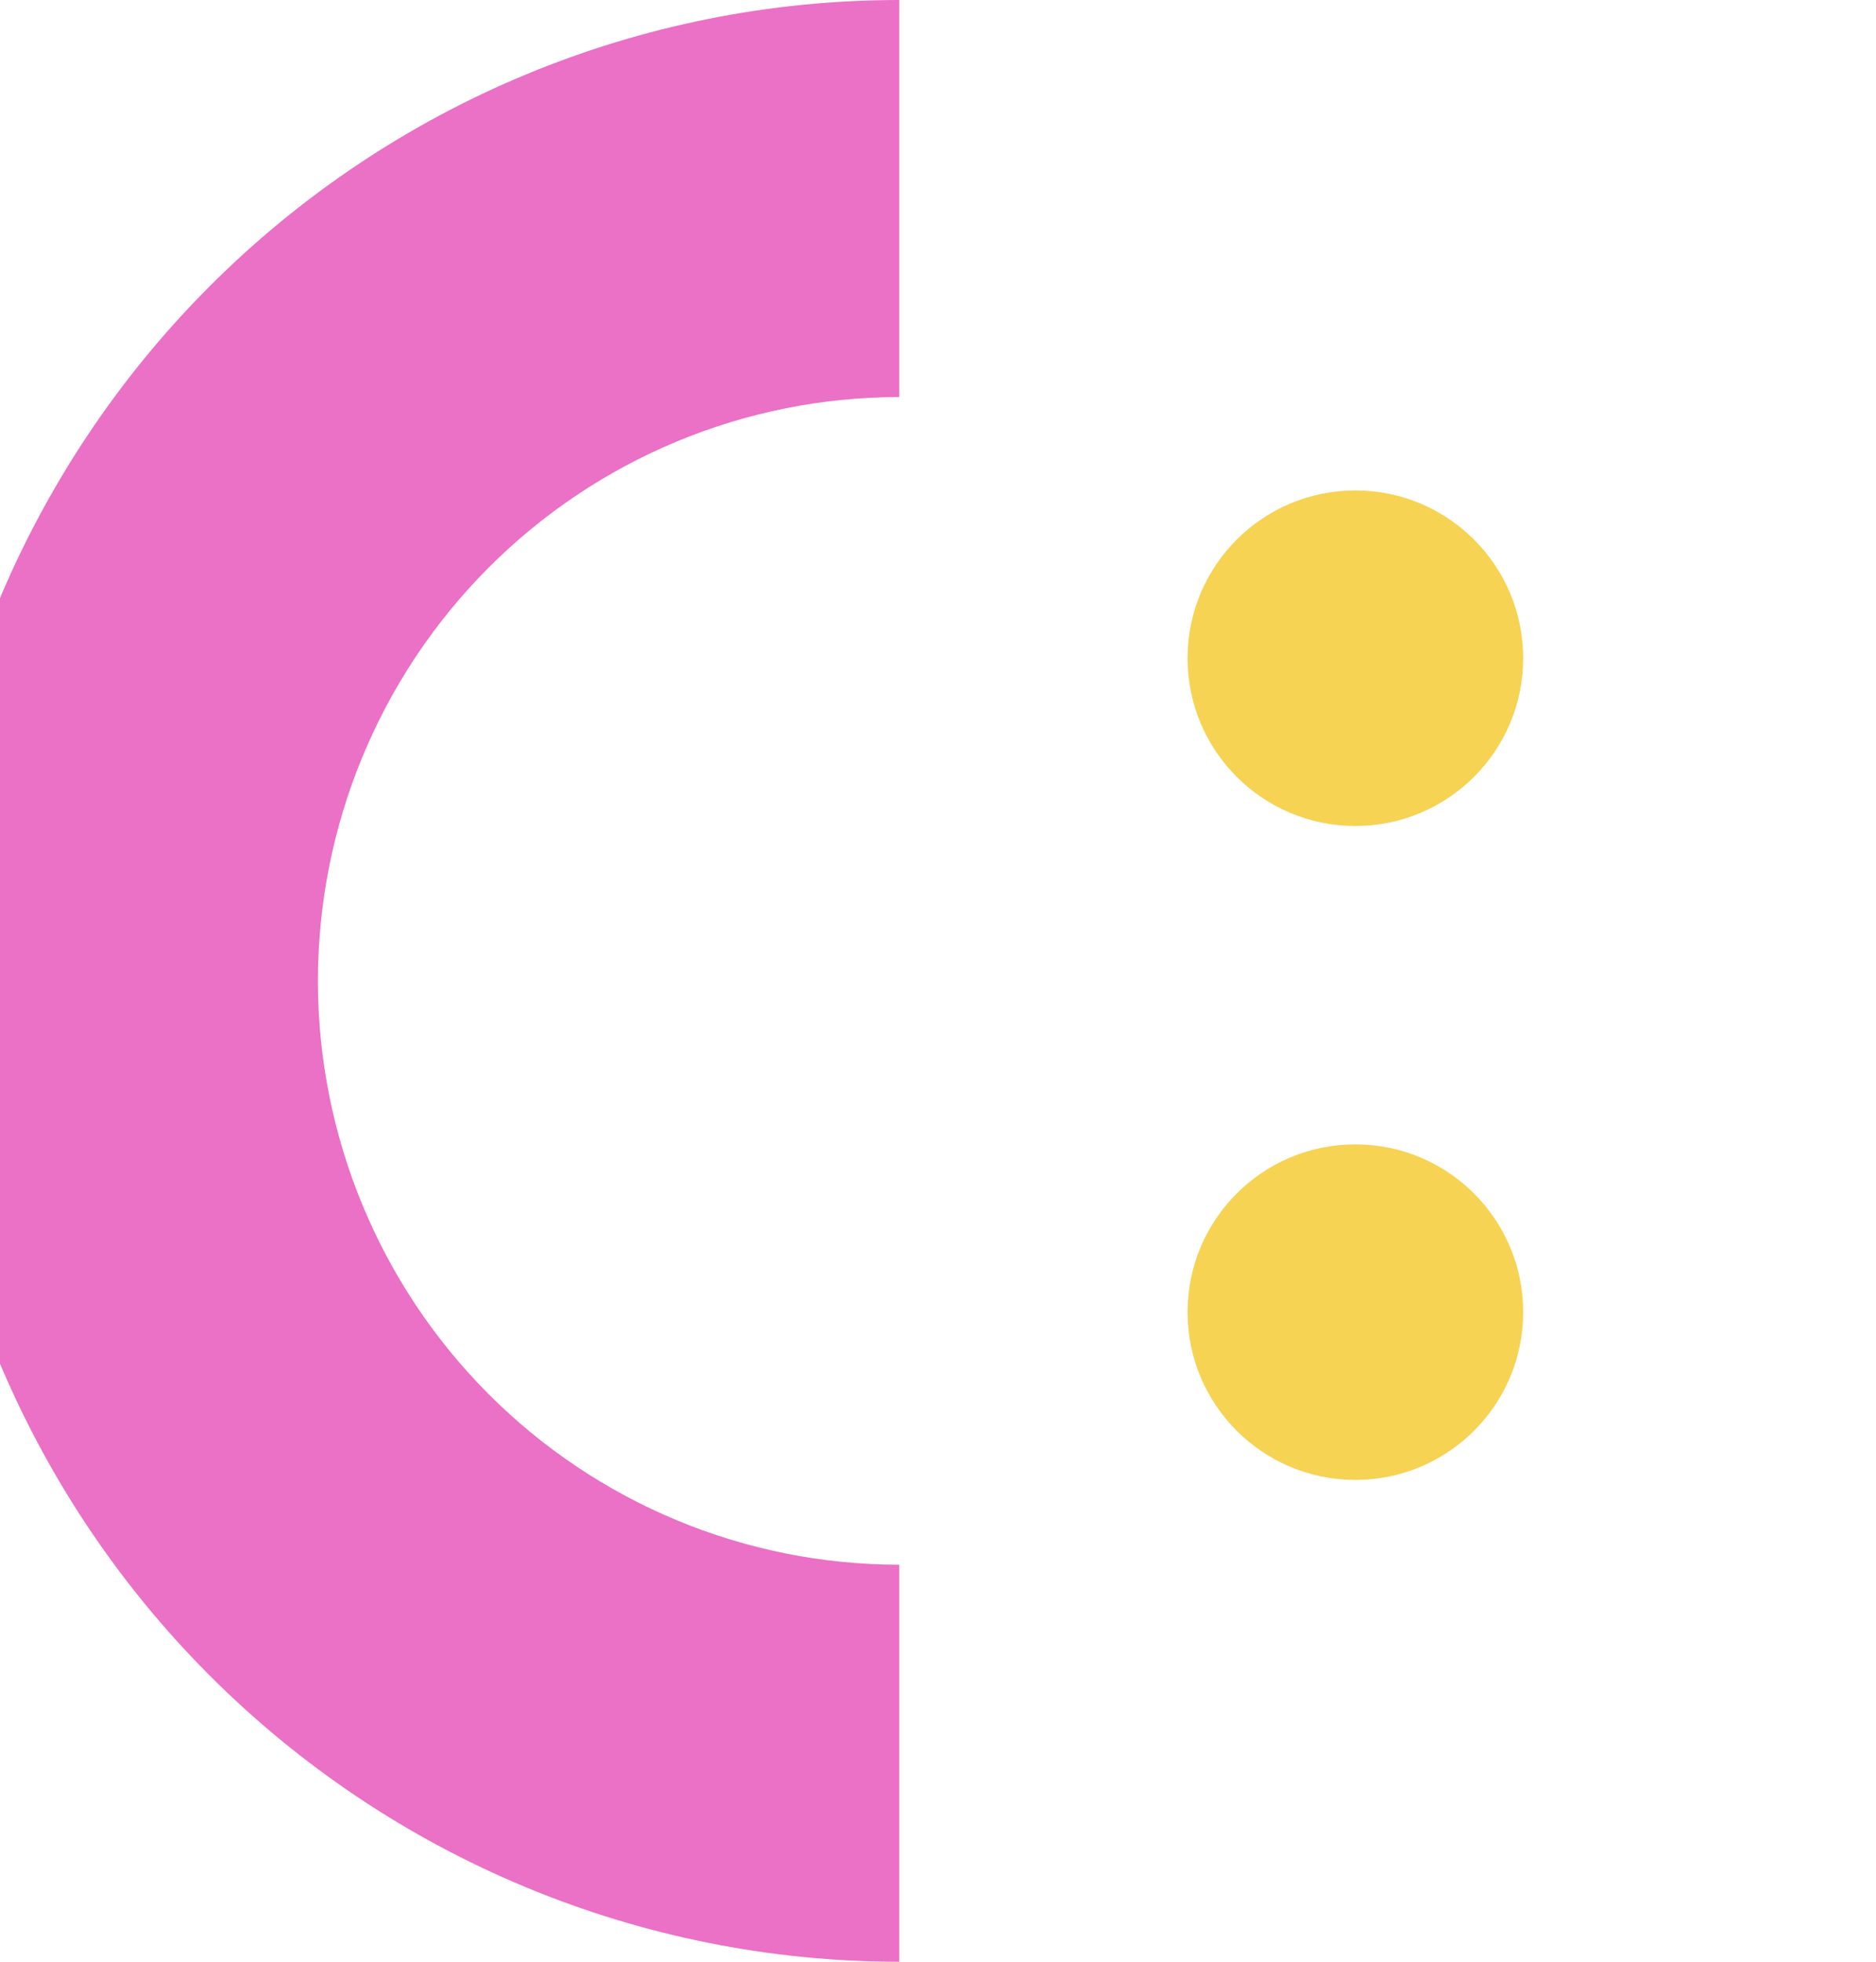
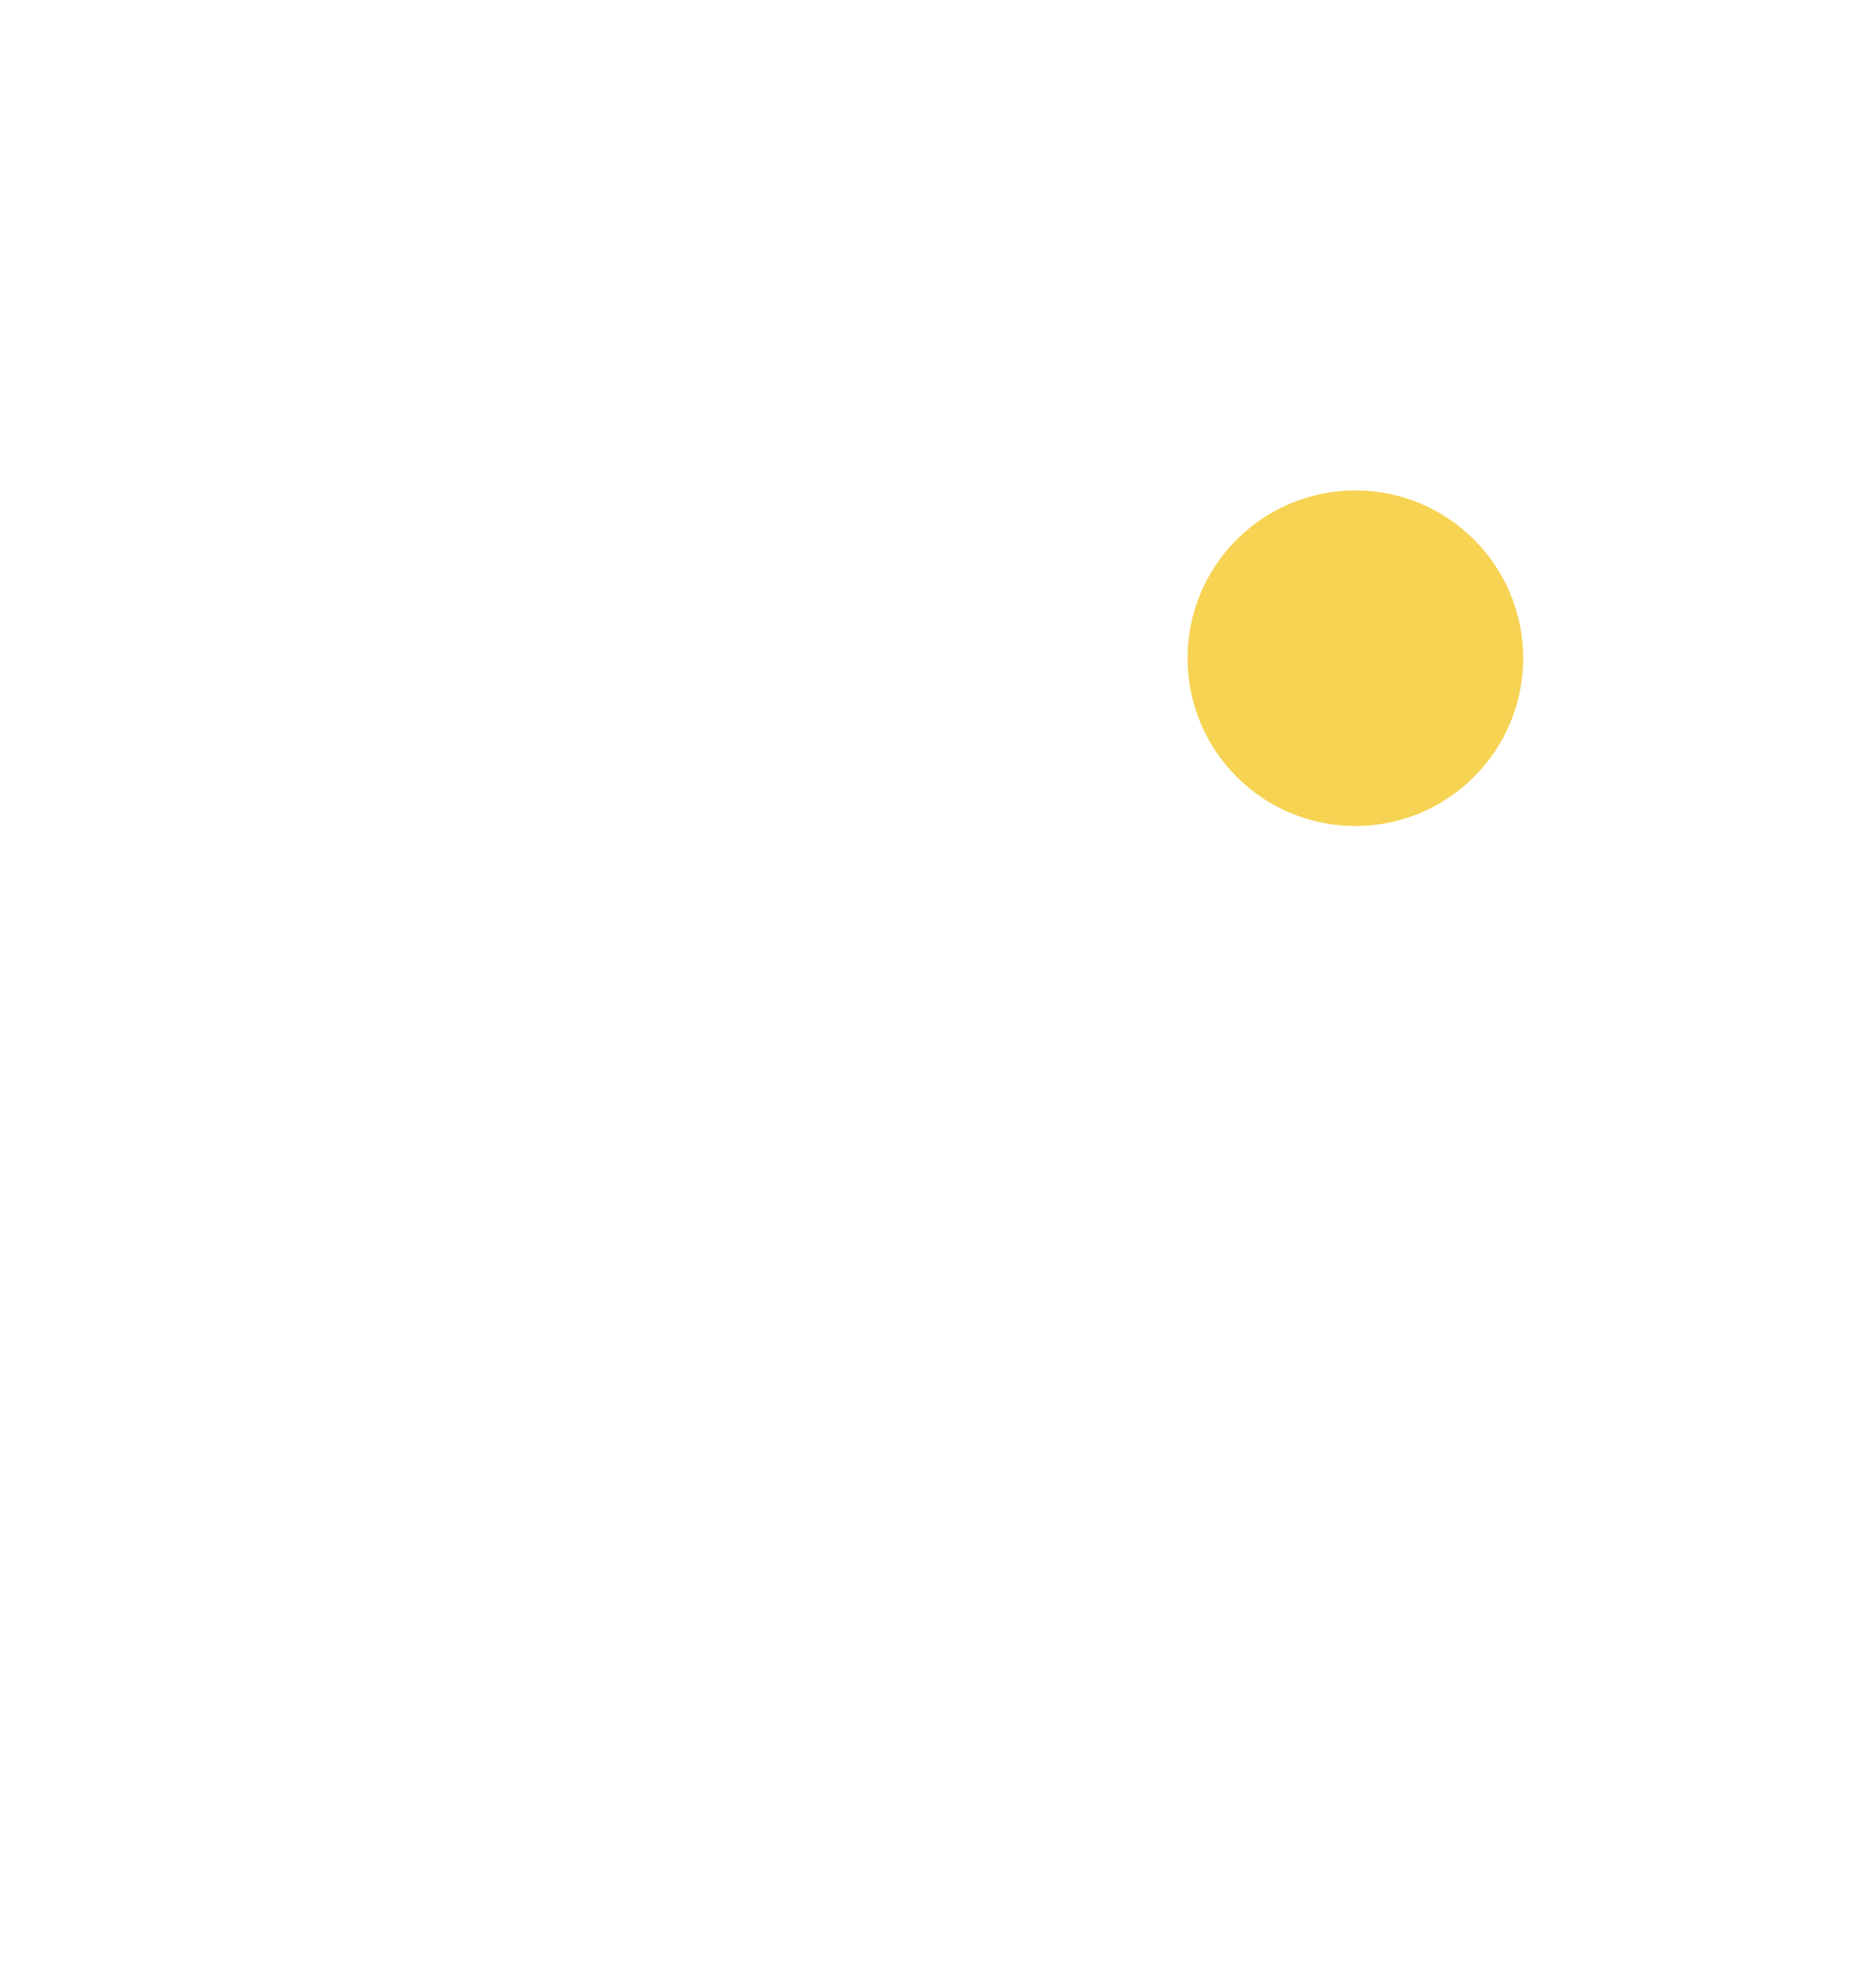
<svg xmlns="http://www.w3.org/2000/svg" width="218" height="228" viewBox="0 0 218 228" fill="none">
  <circle r="19.5" transform="matrix(-1 0 0 1 157.5 76.5)" fill="#F6D353" />
-   <circle r="19.5" transform="matrix(-1 0 0 1 157.5 152.5)" fill="#F6D353" />
-   <path d="M104.5 228C74.398 228 45.529 215.989 24.243 194.61C2.958 173.231 -9 144.235 -9 114C-9 83.765 2.958 54.769 24.243 33.39C45.529 12.011 74.398 9.19873e-07 104.5 -4.96124e-06L104.5 46.147C86.583 46.147 69.4 53.295 56.731 66.02C44.062 78.745 36.944 96.004 36.944 114C36.944 131.996 44.062 149.255 56.731 161.98C69.4 174.705 86.583 181.854 104.5 181.854L104.5 228Z" fill="#EA71C5" />
</svg>